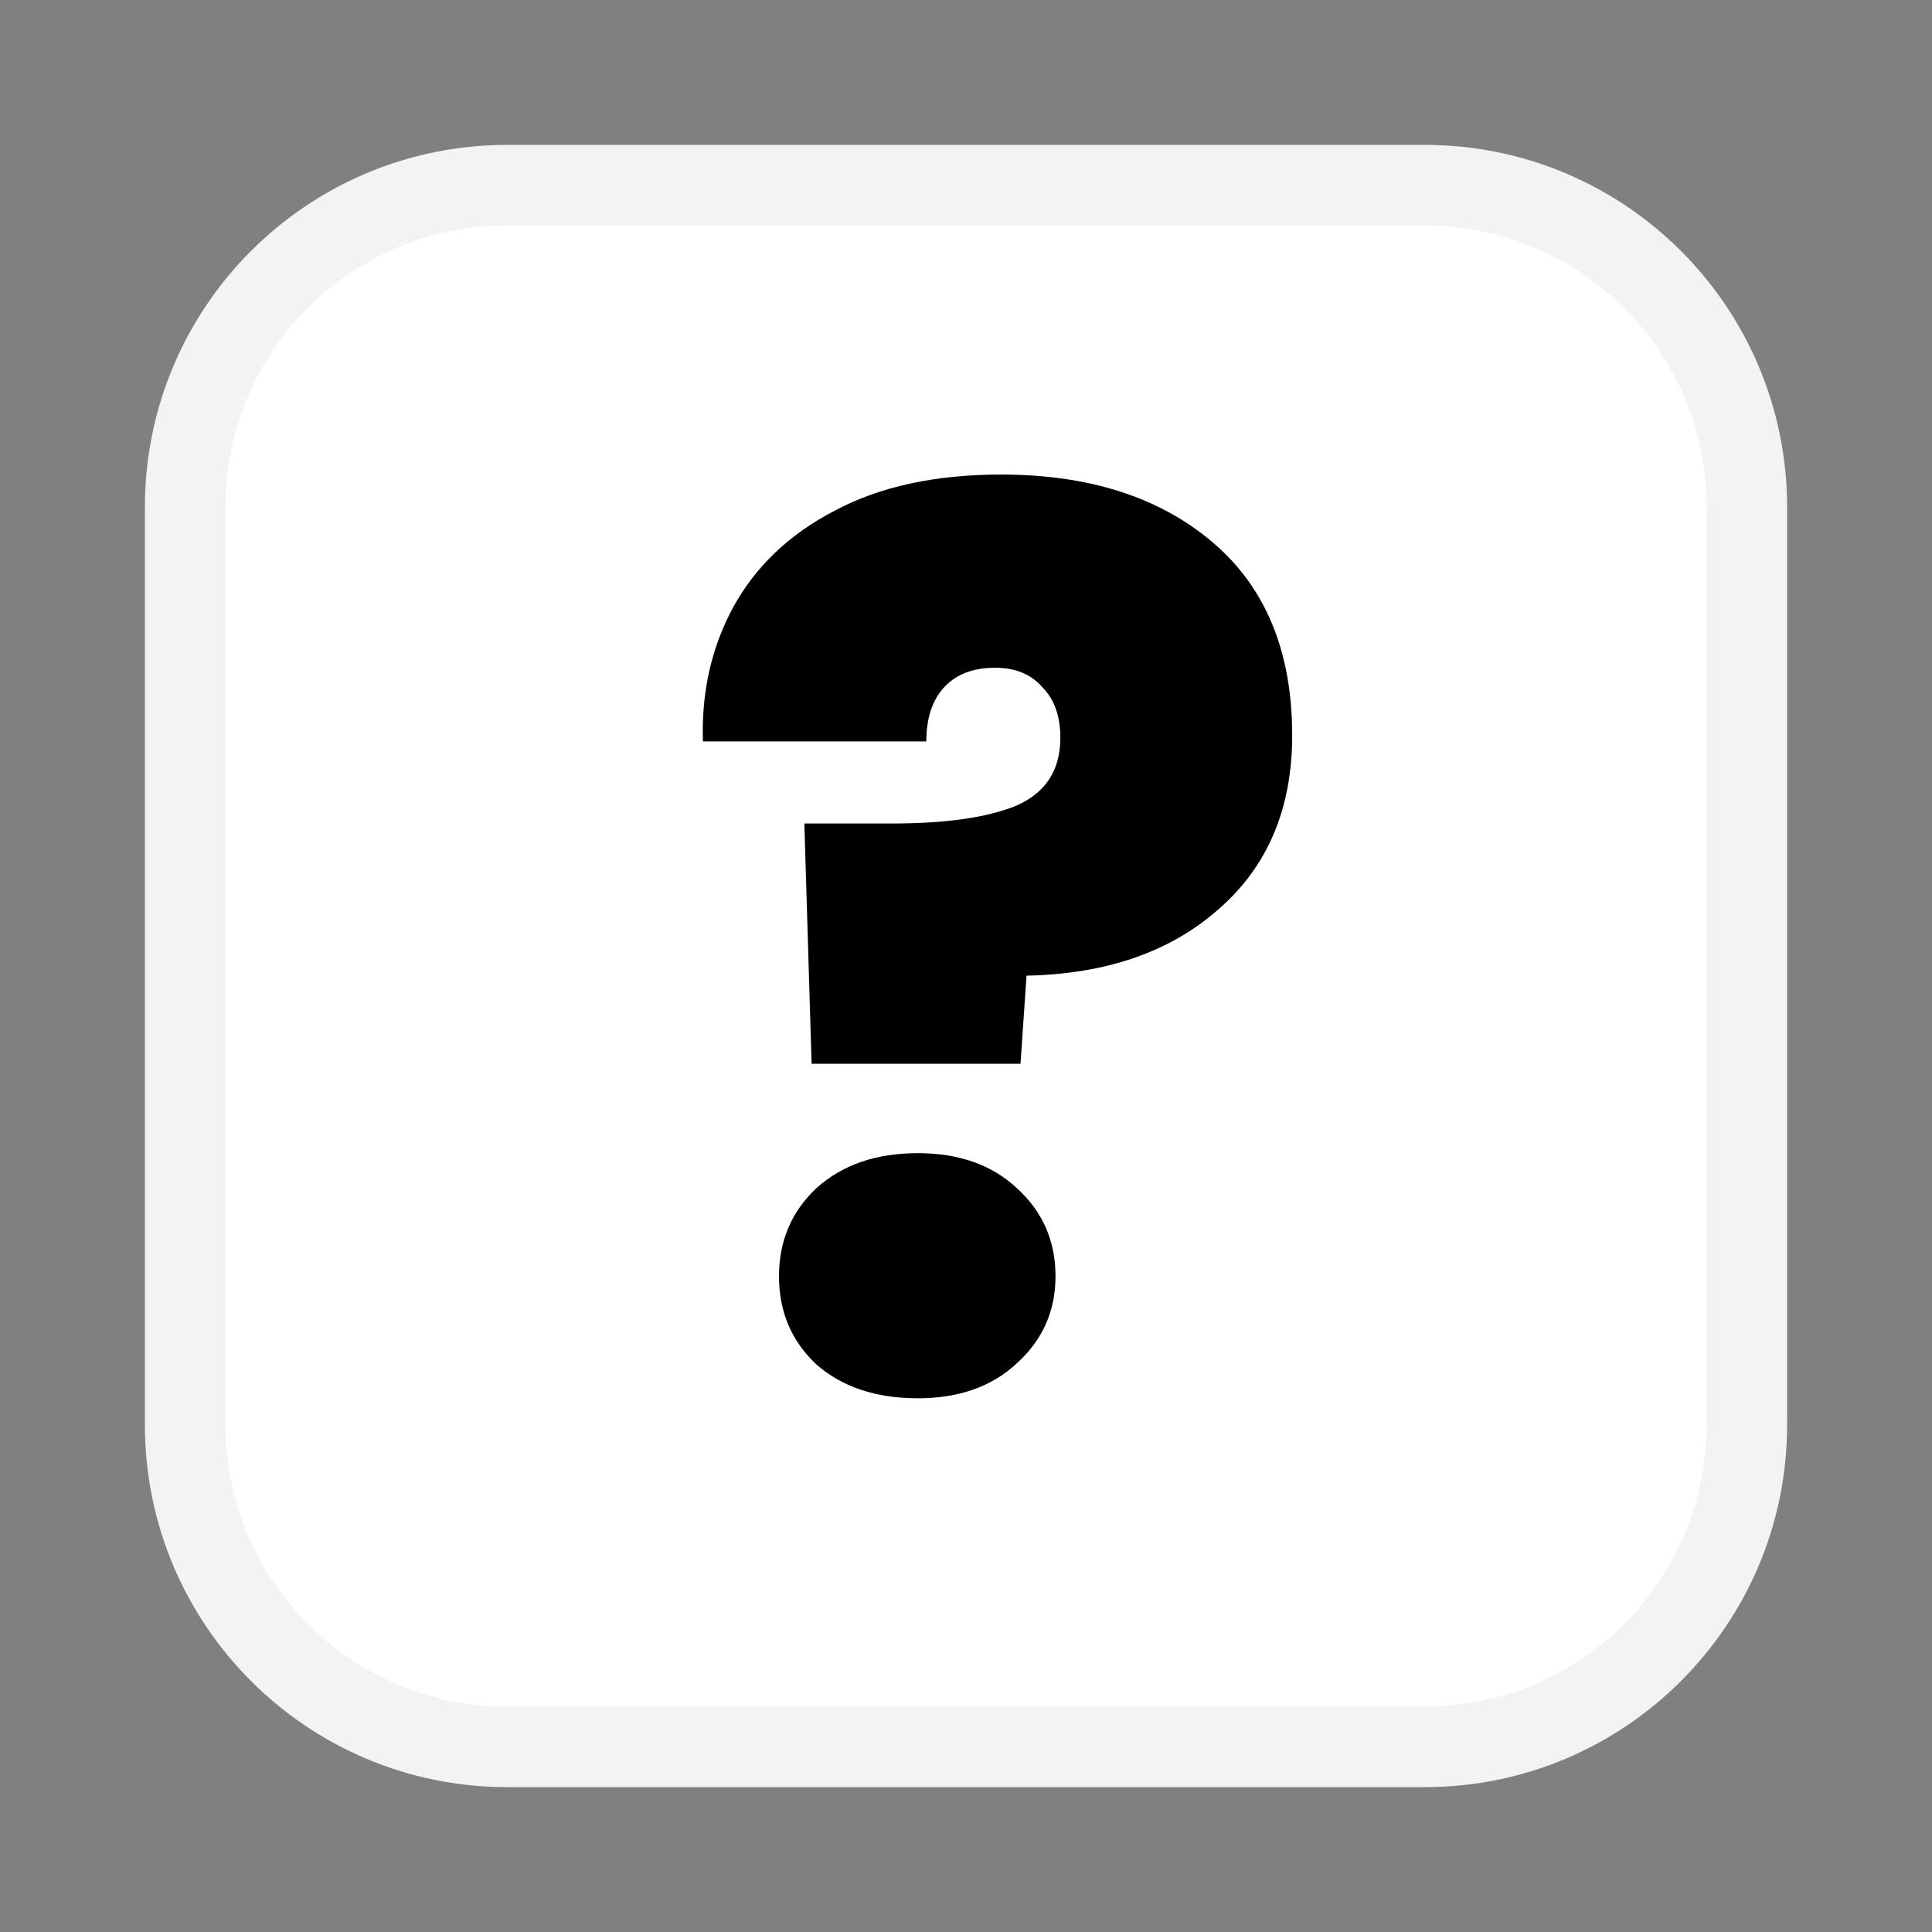
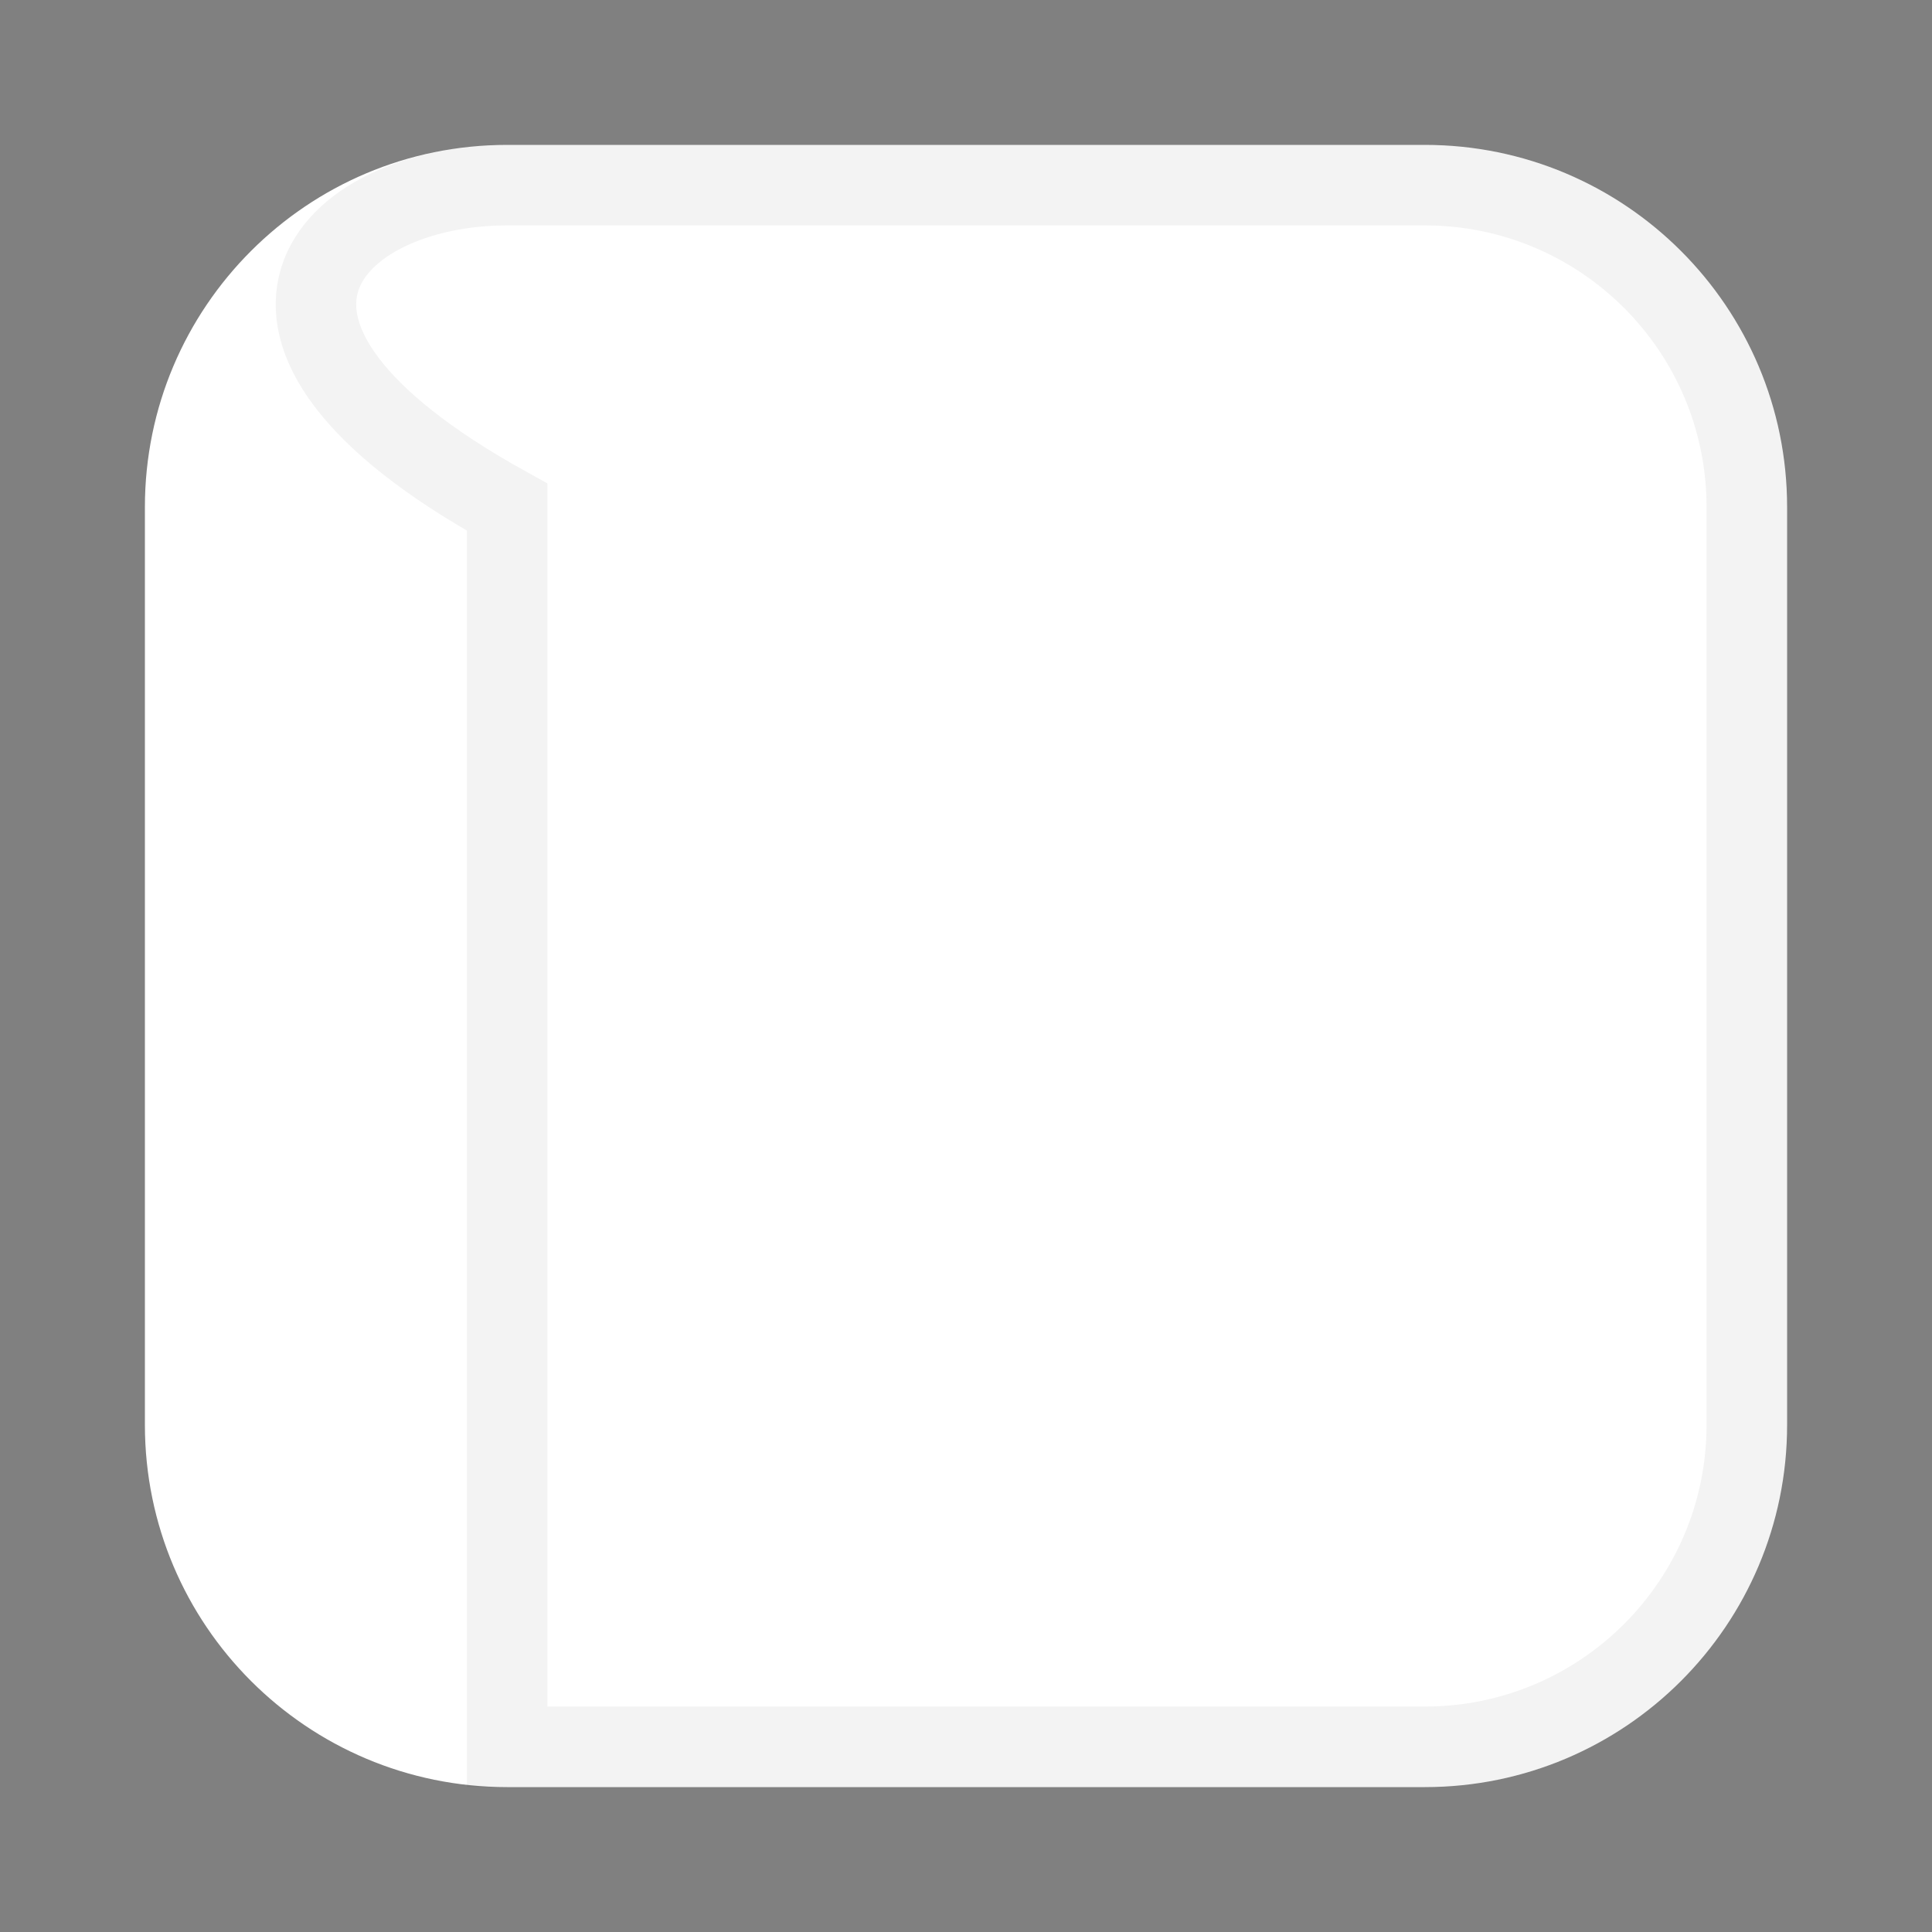
<svg xmlns="http://www.w3.org/2000/svg" width="48" height="48" viewBox="0 0 48 48" fill="none">
  <rect x="0" y="0" width="48" height="48" fill="#808080" stroke="none" />
  <path d="M35.4 3.6H12.6C7.629 3.6 3.6 7.629 3.6 12.6V35.4C3.6 40.37 7.629 44.4 12.6 44.4H35.4C40.37 44.4 44.4 40.37 44.4 35.4V12.6C44.4 7.629 40.37 3.6 35.4 3.6Z" fill="white" />
-   <path d="M12.6 4.6H35.399C39.818 4.6 43.399 8.181 43.399 12.6V35.399C43.399 39.818 39.818 43.399 35.399 43.399H12.6C8.181 43.399 4.6 39.818 4.6 35.399V12.6C4.6 8.181 8.181 4.6 12.6 4.6Z" stroke="black" stroke-opacity="0.05" stroke-width="2" />
-   <path d="M24.874 11.79C27.054 11.79 28.804 12.35 30.124 13.47C31.444 14.59 32.104 16.19 32.104 18.27C32.104 20.09 31.494 21.53 30.274 22.59C29.074 23.65 27.484 24.2 25.504 24.24L25.354 26.43H20.164L19.984 20.46H22.144C23.504 20.46 24.544 20.31 25.264 20.01C25.984 19.69 26.344 19.13 26.344 18.33C26.344 17.79 26.194 17.37 25.894 17.07C25.614 16.75 25.224 16.59 24.724 16.59C24.164 16.59 23.734 16.76 23.434 17.1C23.154 17.42 23.014 17.86 23.014 18.42H17.464C17.424 17.2 17.674 16.09 18.214 15.09C18.774 14.07 19.614 13.27 20.734 12.69C21.854 12.09 23.234 11.79 24.874 11.79ZM22.804 34.74C21.764 34.74 20.924 34.46 20.284 33.9C19.664 33.32 19.354 32.59 19.354 31.71C19.354 30.83 19.664 30.1 20.284 29.52C20.924 28.94 21.764 28.65 22.804 28.65C23.824 28.65 24.644 28.94 25.264 29.52C25.904 30.1 26.224 30.83 26.224 31.71C26.224 32.57 25.904 33.29 25.264 33.87C24.644 34.45 23.824 34.74 22.804 34.74Z" fill="black" />
+   <path d="M12.6 4.6H35.399C39.818 4.6 43.399 8.181 43.399 12.6V35.399C43.399 39.818 39.818 43.399 35.399 43.399H12.6V12.6C4.6 8.181 8.181 4.6 12.6 4.6Z" stroke="black" stroke-opacity="0.05" stroke-width="2" />
</svg>